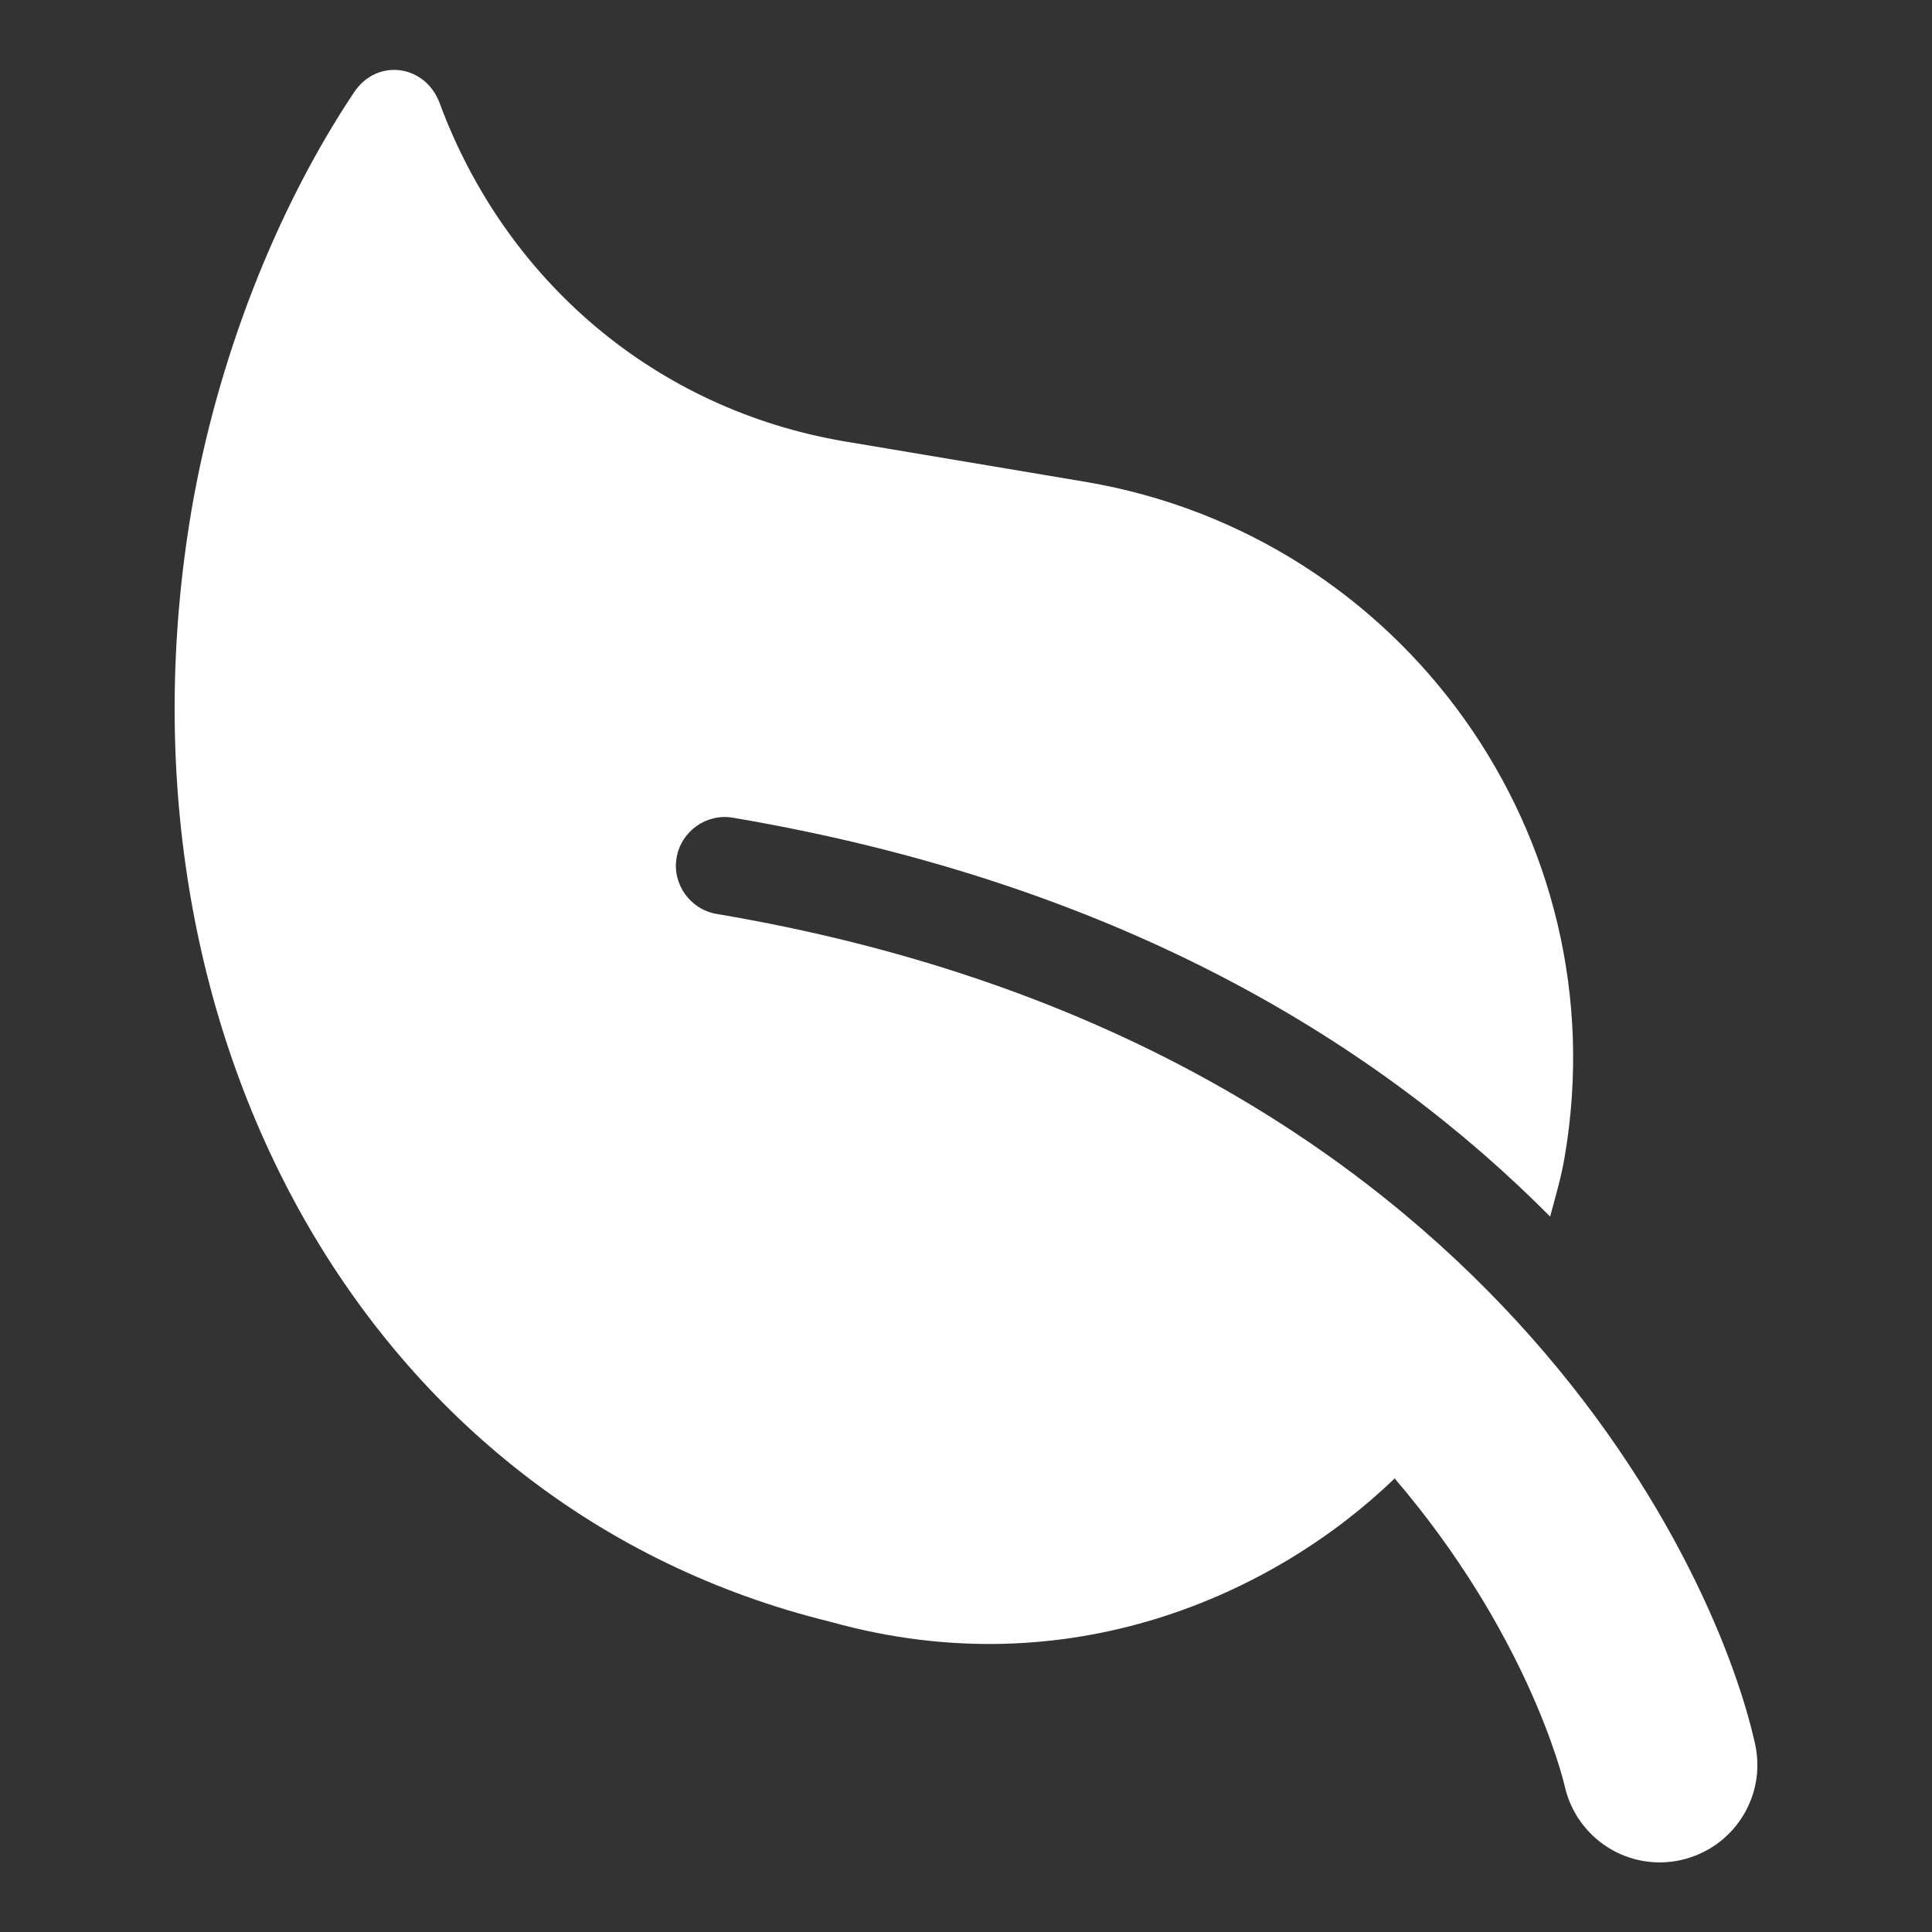
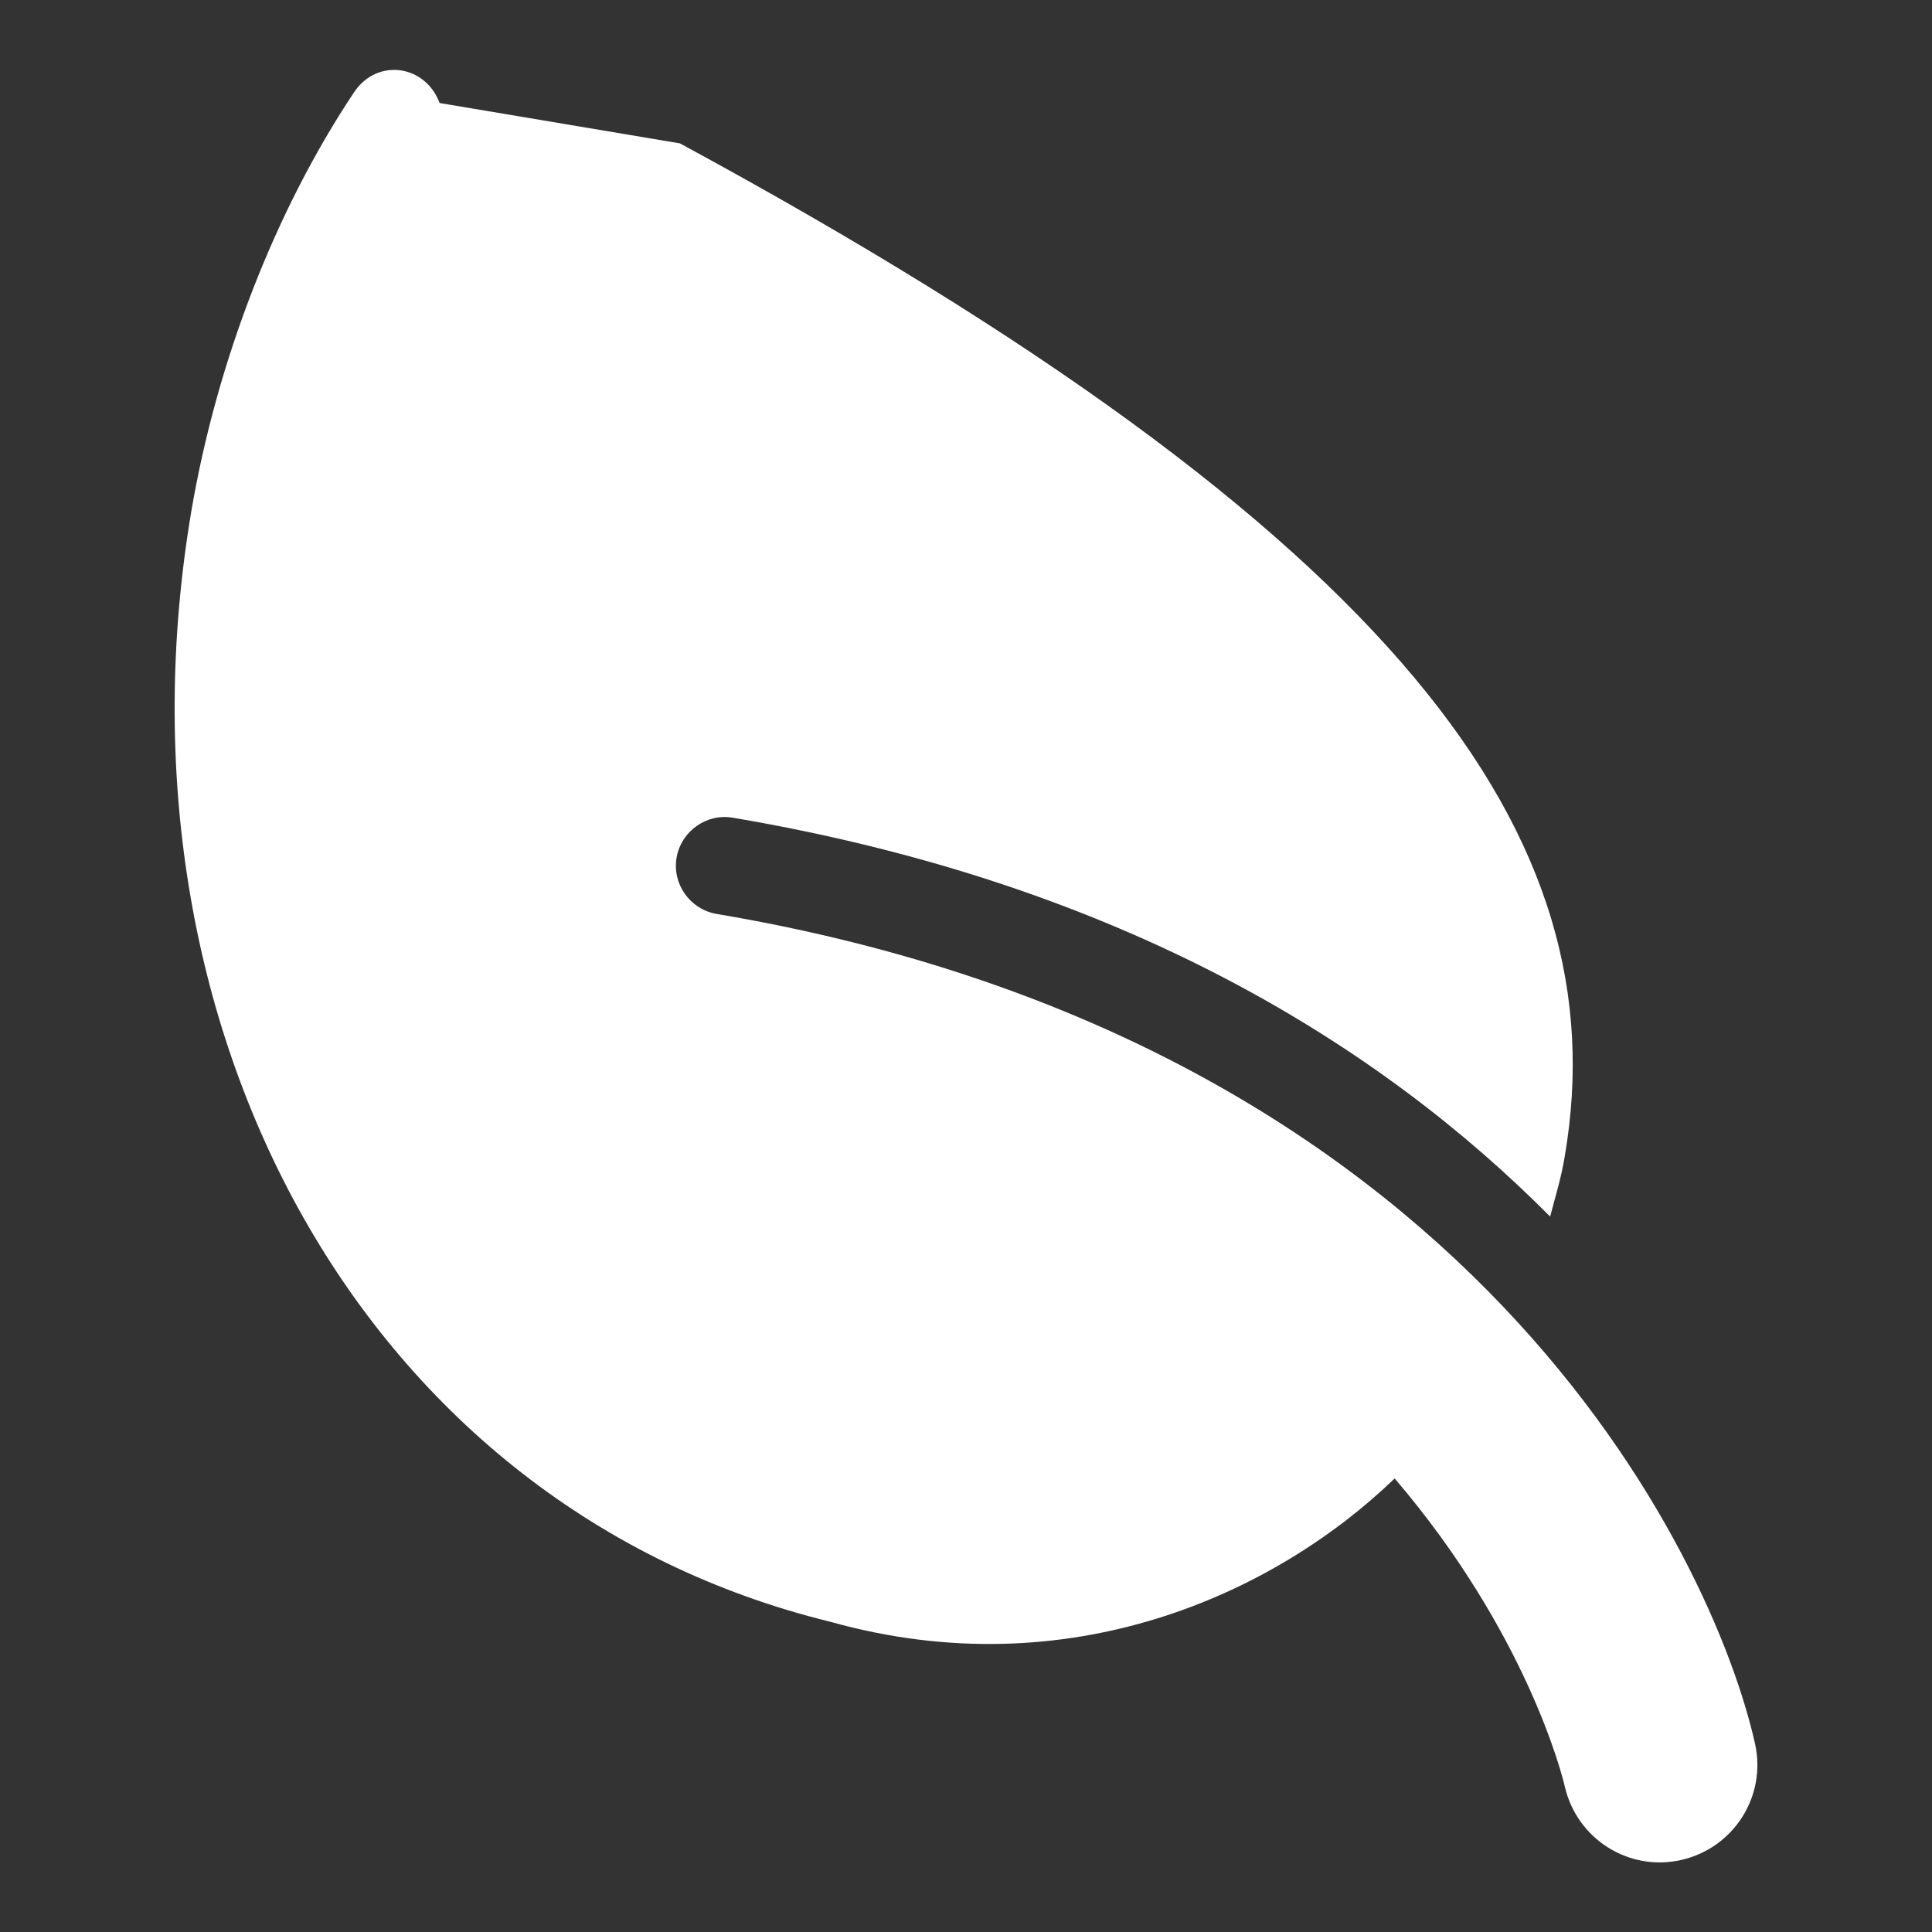
<svg xmlns="http://www.w3.org/2000/svg" version="1.1" id="Ebene_1" focusable="false" x="0px" y="0px" width="512px" height="512px" viewBox="0 0 512 512" style="enable-background:new 0 0 512 512;" xml:space="preserve">
  <rect x="0" y="0" width="512" height="512" fill="#333333" stroke="none" />
  <style type="text/css">
	.st0{fill:white;}
</style>
-   <path class="st0" d="M93.8,24.5c6.1-9.2,18.9-7.4,22.7,2.8c17.4,47,57.1,81.2,107.5,89.7l63.7,10.7C372.1,142,429,222,414.7,306.3  c-0.9,5.6-2.5,10.8-3.9,16.1c-44.6-44.9-112.7-88.1-216.6-105.7c-7-1.2-13.7,3.6-14.9,10.6s3.6,13.7,10.6,14.9  c200,33.7,264.2,170.6,275.2,219.9c3.1,13.9-5.6,27.6-19.5,30.8c-14,3.2-27.7-5.6-30.9-19.4c-0.7-3.1-10.2-40.9-45.1-81.7  c-31.7,30.6-86.3,55.7-149.5,38C96.7,399.6,27.6,272.7,50.7,135.5C57.5,95.6,73,55.7,93.8,24.5z" />
+   <path class="st0" d="M93.8,24.5c6.1-9.2,18.9-7.4,22.7,2.8l63.7,10.7C372.1,142,429,222,414.7,306.3  c-0.9,5.6-2.5,10.8-3.9,16.1c-44.6-44.9-112.7-88.1-216.6-105.7c-7-1.2-13.7,3.6-14.9,10.6s3.6,13.7,10.6,14.9  c200,33.7,264.2,170.6,275.2,219.9c3.1,13.9-5.6,27.6-19.5,30.8c-14,3.2-27.7-5.6-30.9-19.4c-0.7-3.1-10.2-40.9-45.1-81.7  c-31.7,30.6-86.3,55.7-149.5,38C96.7,399.6,27.6,272.7,50.7,135.5C57.5,95.6,73,55.7,93.8,24.5z" />
</svg>